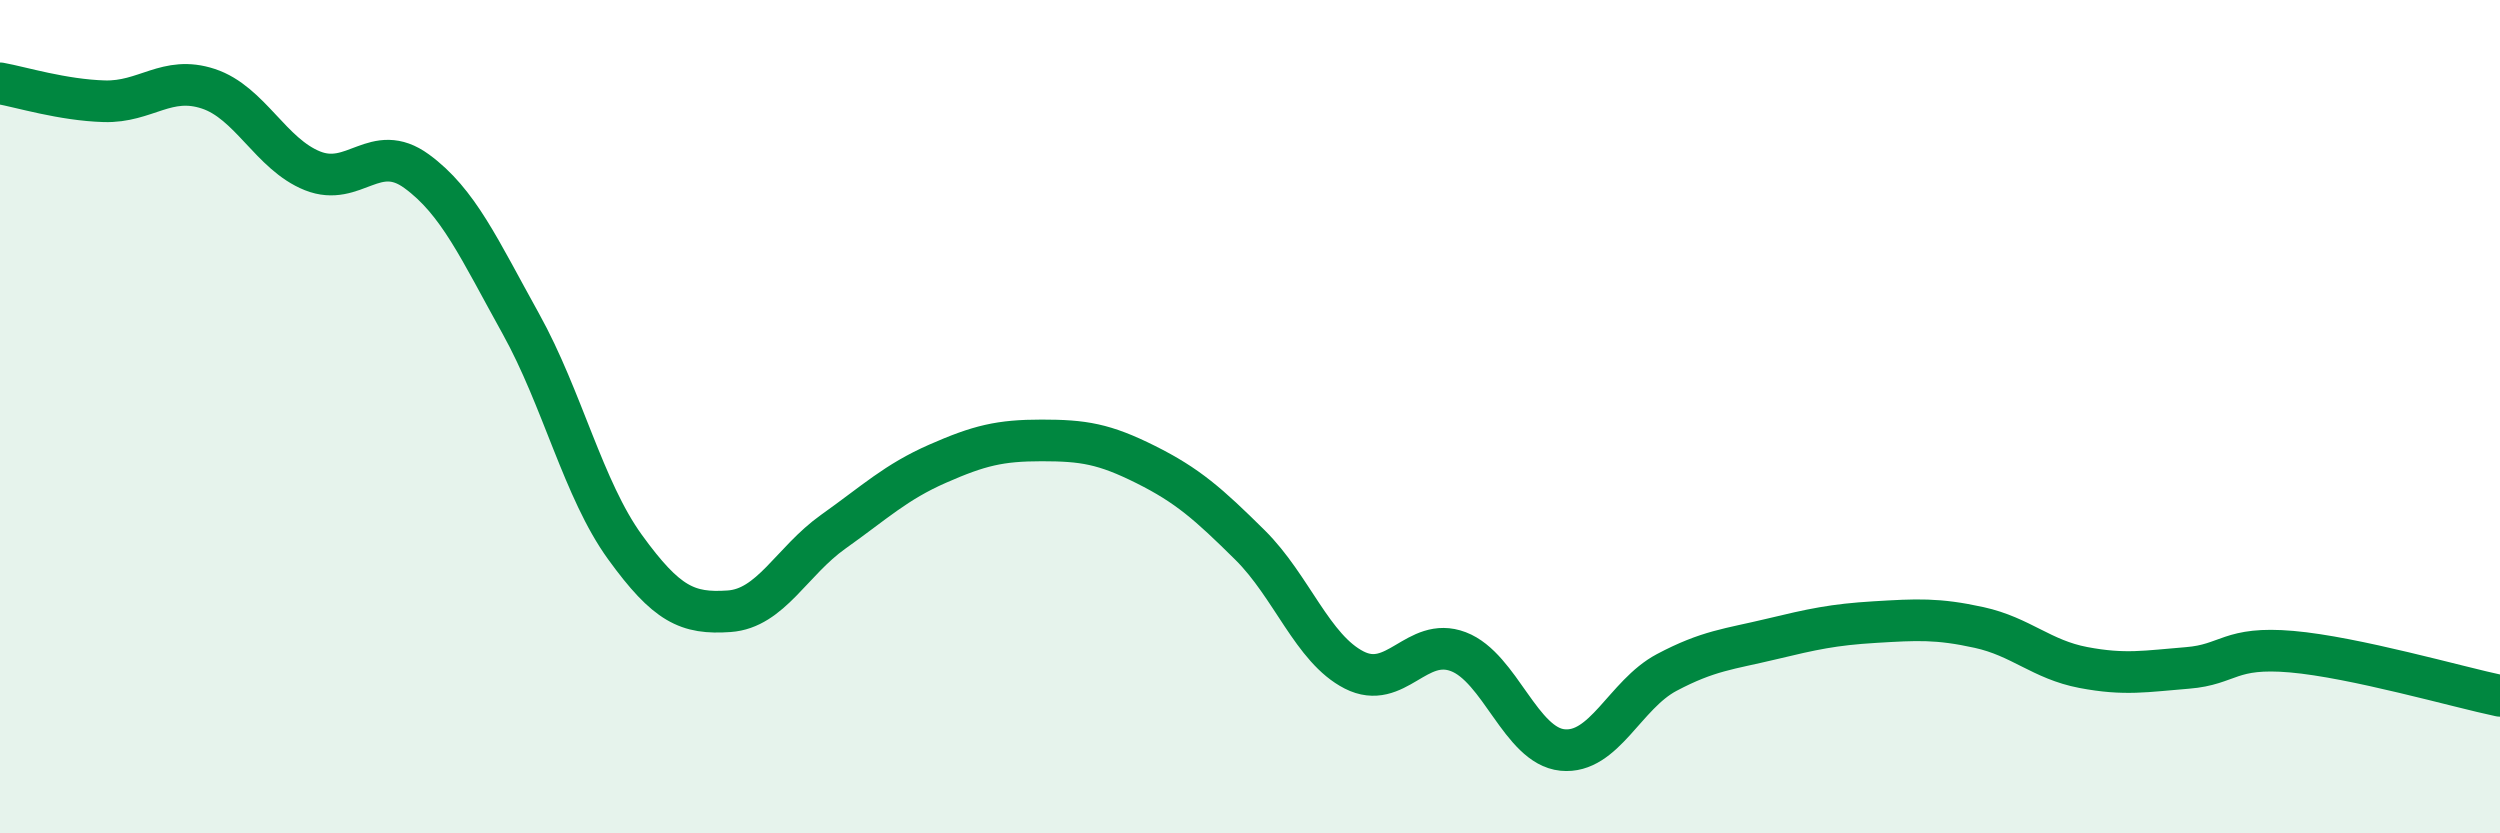
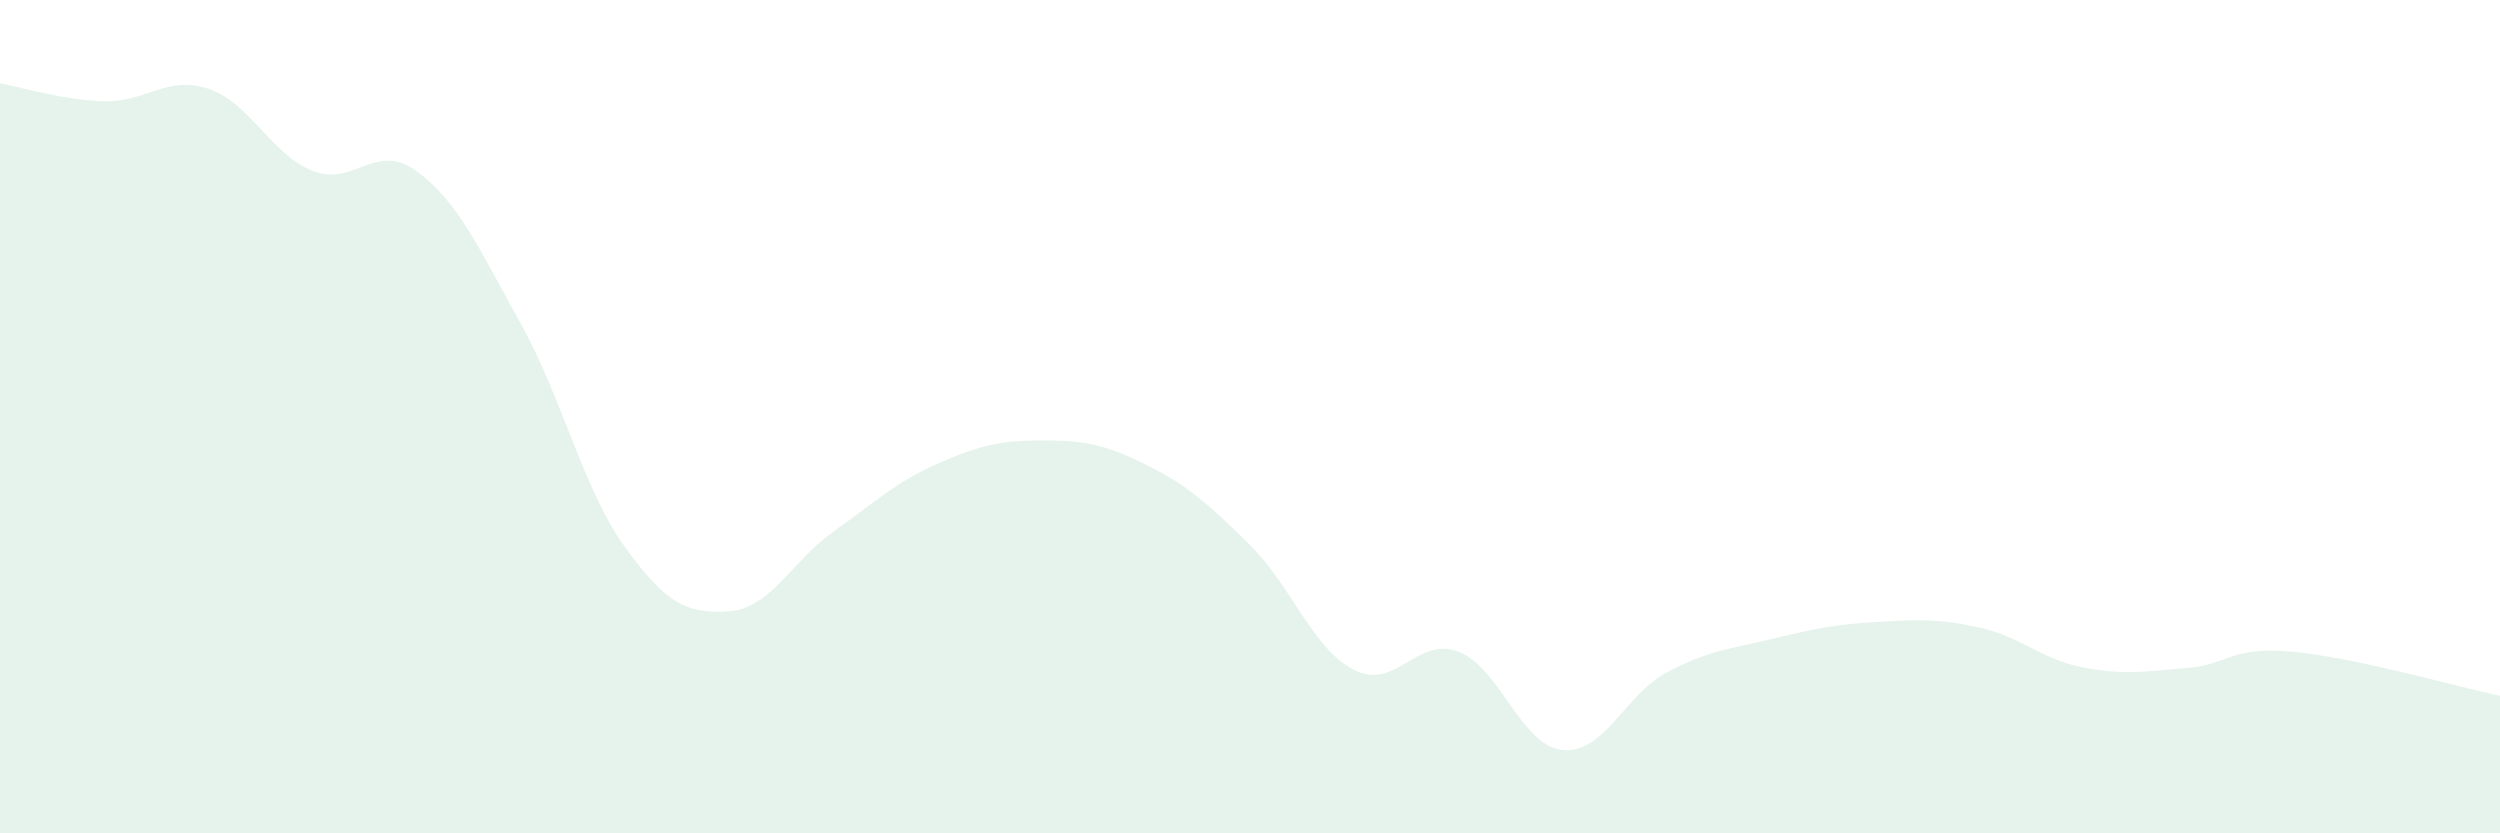
<svg xmlns="http://www.w3.org/2000/svg" width="60" height="20" viewBox="0 0 60 20">
  <path d="M 0,2 C 0.5,2.09 1.5,2.4 2.5,2.43 C 3.5,2.46 4,1.8 5,2.13 C 6,2.46 6.5,3.7 7.5,4.1 C 8.5,4.5 9,3.38 10,4.11 C 11,4.84 11.5,5.97 12.5,7.77 C 13.5,9.57 14,11.75 15,13.13 C 16,14.51 16.5,14.74 17.5,14.67 C 18.5,14.6 19,13.47 20,12.76 C 21,12.05 21.5,11.57 22.5,11.13 C 23.5,10.69 24,10.57 25,10.57 C 26,10.57 26.5,10.65 27.5,11.15 C 28.5,11.65 29,12.09 30,13.08 C 31,14.07 31.5,15.57 32.5,16.08 C 33.5,16.59 34,15.26 35,15.64 C 36,16.02 36.5,17.9 37.5,18 C 38.5,18.1 39,16.67 40,16.14 C 41,15.61 41.5,15.58 42.5,15.34 C 43.5,15.1 44,14.99 45,14.93 C 46,14.87 46.5,14.84 47.5,15.06 C 48.5,15.28 49,15.83 50,16.02 C 51,16.21 51.5,16.11 52.5,16.03 C 53.5,15.95 53.5,15.51 55,15.64 C 56.5,15.77 59,16.49 60,16.7L60 20L0 20Z" fill="#008740" opacity="0.1" stroke-linecap="round" stroke-linejoin="round" />
-   <path d="M 0,2 C 0.5,2.09 1.5,2.4 2.5,2.43 C 3.5,2.46 4,1.8 5,2.13 C 6,2.46 6.5,3.7 7.5,4.1 C 8.5,4.5 9,3.38 10,4.11 C 11,4.84 11.5,5.97 12.5,7.77 C 13.5,9.57 14,11.75 15,13.13 C 16,14.51 16.5,14.74 17.5,14.67 C 18.5,14.6 19,13.47 20,12.76 C 21,12.05 21.5,11.57 22.5,11.13 C 23.5,10.69 24,10.57 25,10.57 C 26,10.57 26.5,10.65 27.5,11.15 C 28.5,11.65 29,12.09 30,13.08 C 31,14.07 31.5,15.57 32.5,16.08 C 33.5,16.59 34,15.26 35,15.64 C 36,16.02 36.5,17.9 37.5,18 C 38.5,18.1 39,16.67 40,16.14 C 41,15.61 41.5,15.58 42.5,15.34 C 43.5,15.1 44,14.99 45,14.93 C 46,14.87 46.5,14.84 47.5,15.06 C 48.5,15.28 49,15.83 50,16.02 C 51,16.21 51.5,16.11 52.5,16.03 C 53.5,15.95 53.5,15.51 55,15.64 C 56.5,15.77 59,16.49 60,16.7" stroke="#008740" stroke-width="1" fill="none" stroke-linecap="round" stroke-linejoin="round" />
</svg>